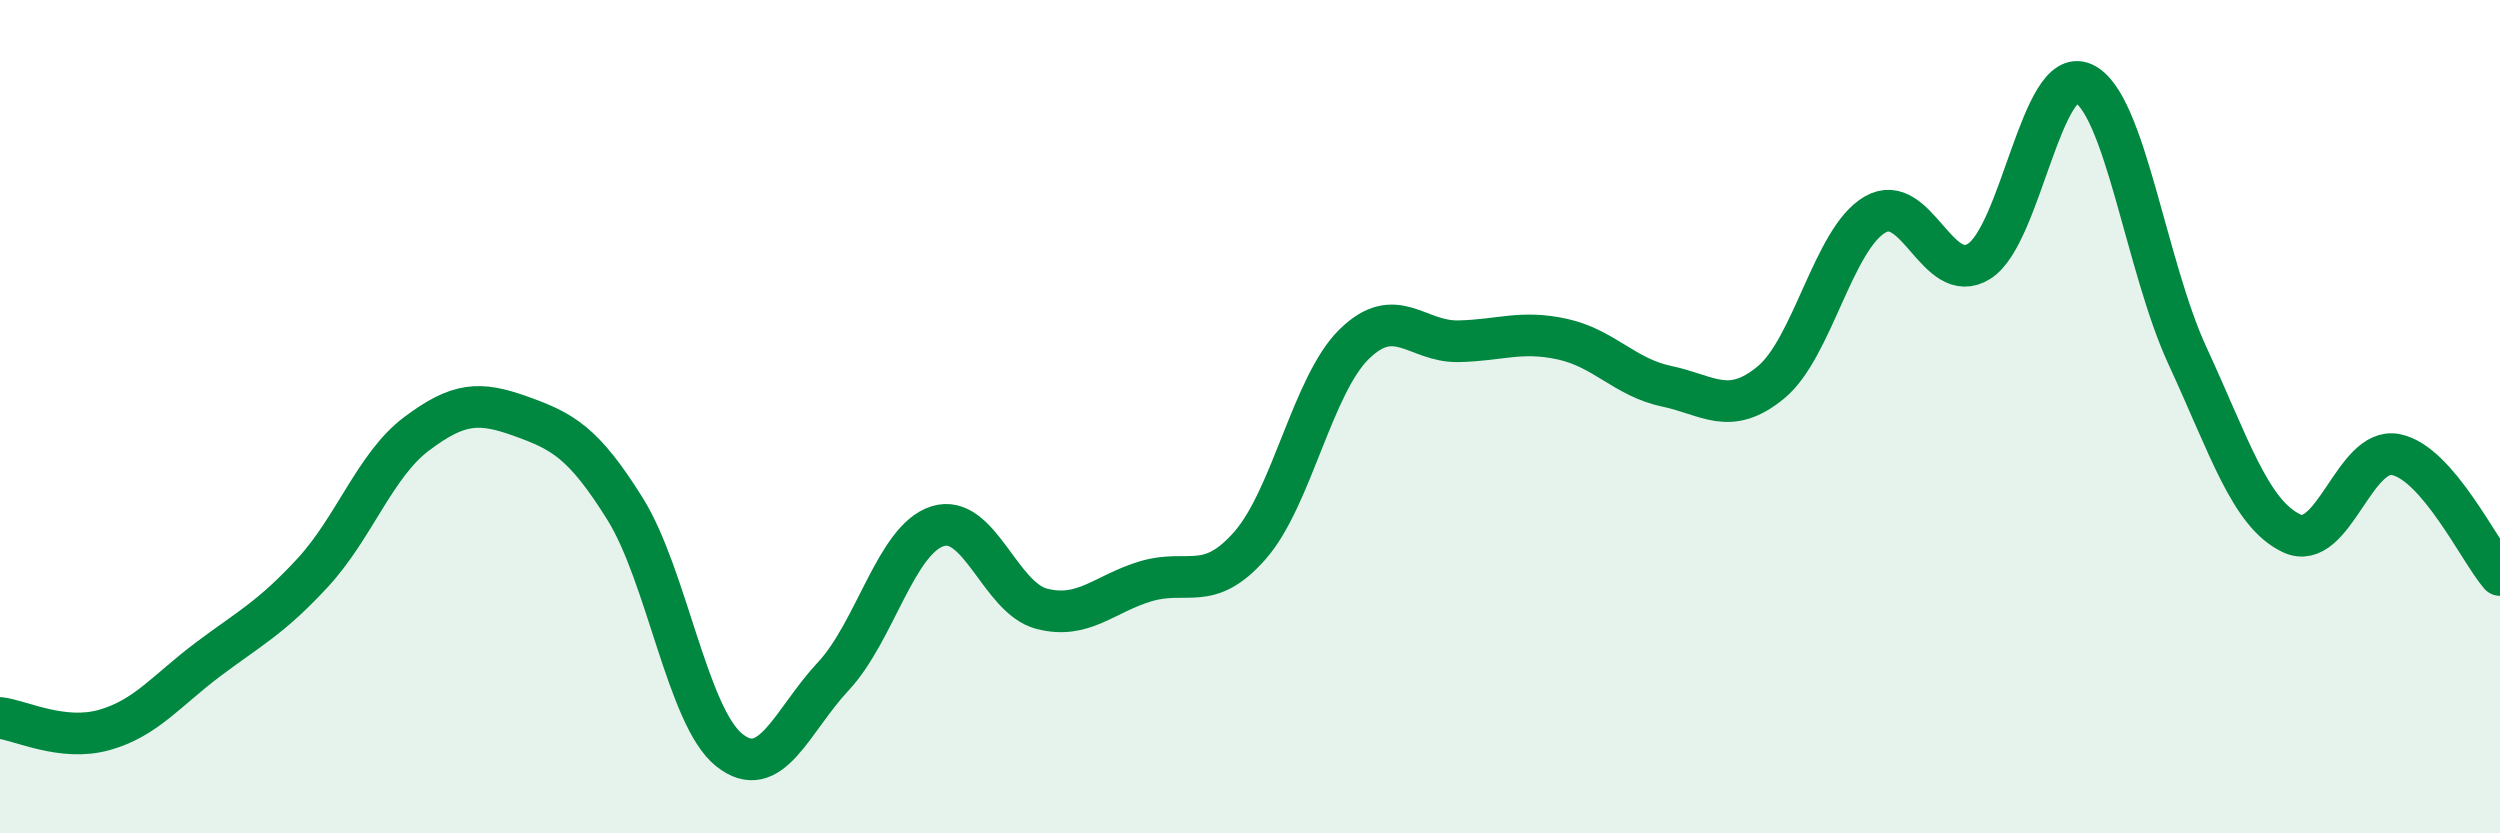
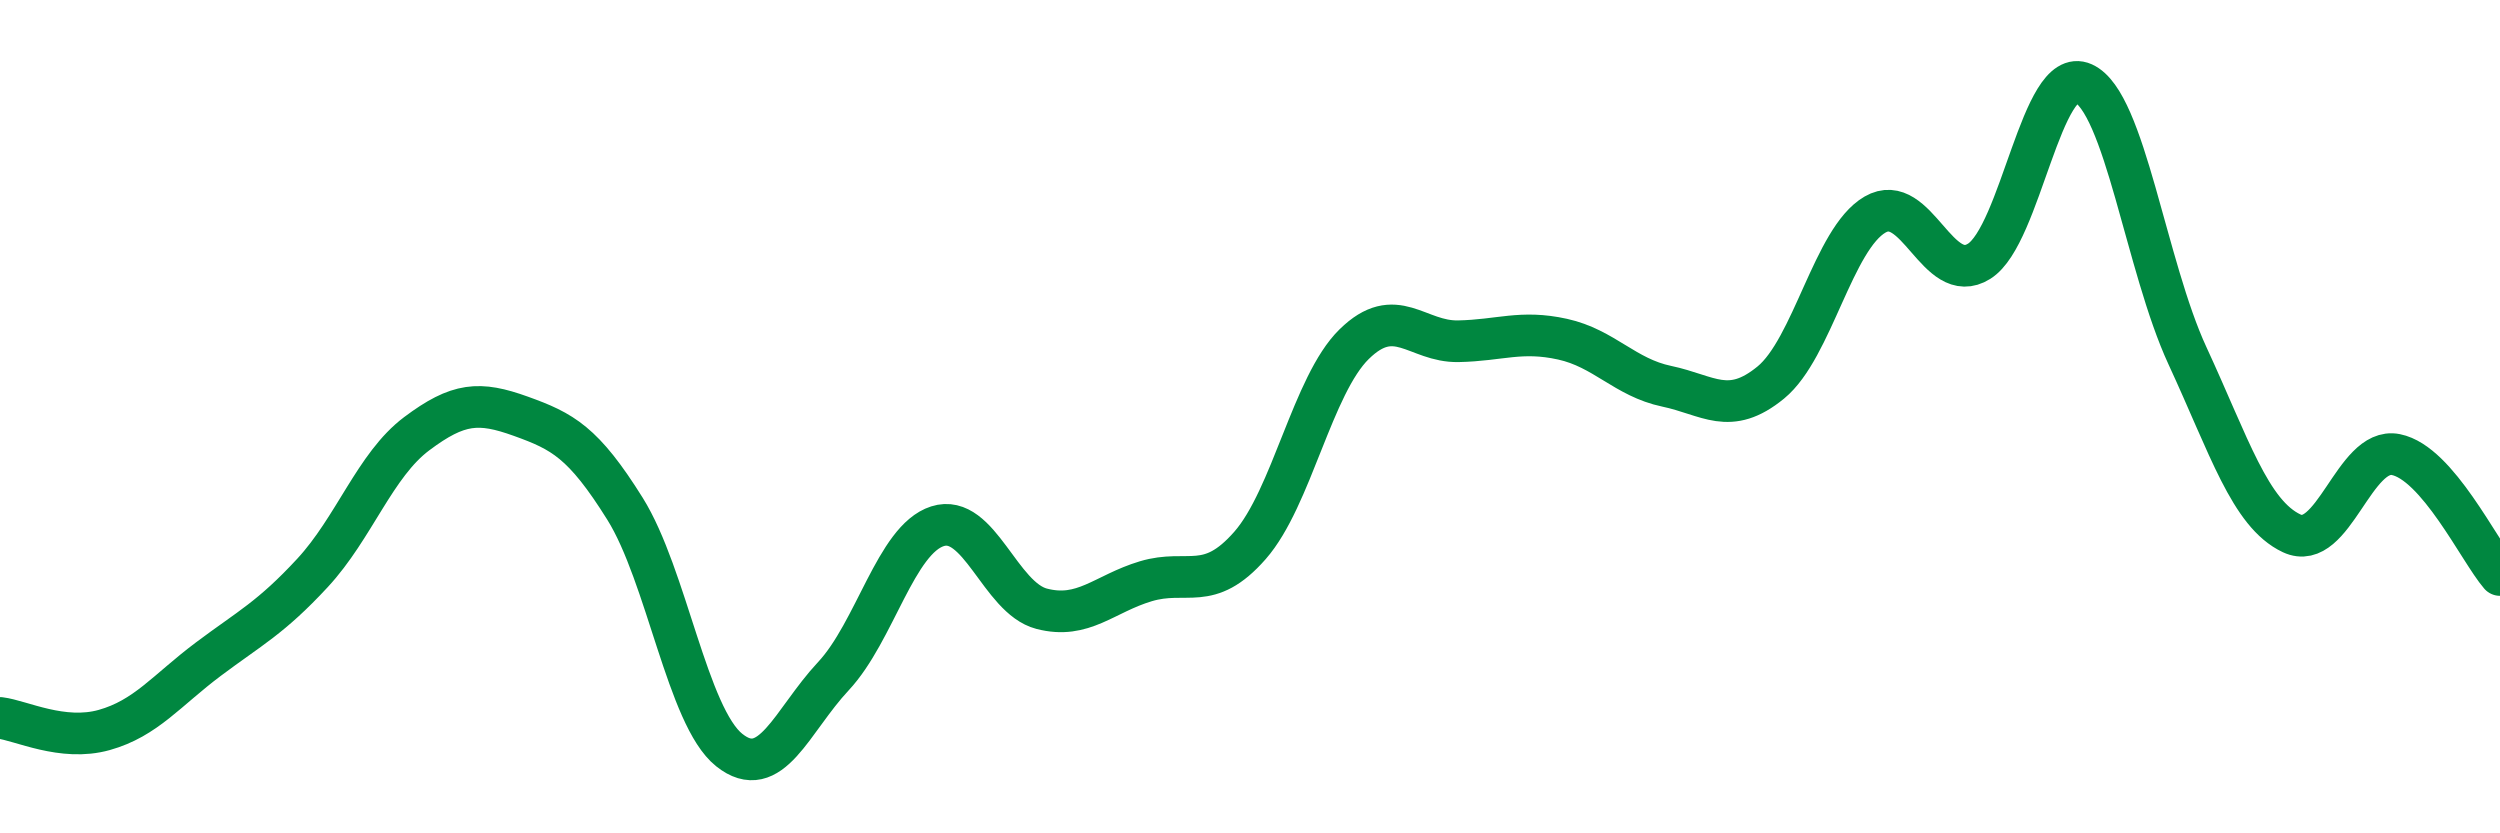
<svg xmlns="http://www.w3.org/2000/svg" width="60" height="20" viewBox="0 0 60 20">
-   <path d="M 0,17.23 C 0.5,17.29 1.5,17.8 2.5,17.52 C 3.5,17.24 4,16.57 5,15.82 C 6,15.07 6.5,14.83 7.5,13.75 C 8.5,12.67 9,11.16 10,10.41 C 11,9.66 11.5,9.63 12.5,9.99 C 13.5,10.35 14,10.61 15,12.21 C 16,13.81 16.5,17.2 17.5,18 C 18.5,18.8 19,17.3 20,16.23 C 21,15.16 21.5,12.95 22.5,12.63 C 23.5,12.31 24,14.35 25,14.61 C 26,14.87 26.5,14.25 27.5,13.95 C 28.5,13.65 29,14.23 30,13.09 C 31,11.95 31.5,9.24 32.5,8.26 C 33.5,7.28 34,8.21 35,8.19 C 36,8.17 36.5,7.92 37.5,8.14 C 38.5,8.36 39,9.06 40,9.27 C 41,9.48 41.5,10 42.5,9.18 C 43.5,8.36 44,5.73 45,5.15 C 46,4.57 46.5,6.9 47.5,6.27 C 48.5,5.64 49,1.55 50,2 C 51,2.45 51.5,6.38 52.5,8.54 C 53.5,10.7 54,12.33 55,12.8 C 56,13.27 56.5,10.71 57.5,10.91 C 58.5,11.11 59.5,13.22 60,13.8L60 20L0 20Z" fill="#008740" opacity="0.1" stroke-linecap="round" stroke-linejoin="round" />
  <path d="M 0,17.23 C 0.5,17.29 1.5,17.8 2.5,17.52 C 3.5,17.24 4,16.57 5,15.82 C 6,15.07 6.5,14.83 7.5,13.75 C 8.5,12.67 9,11.16 10,10.41 C 11,9.66 11.5,9.63 12.5,9.99 C 13.5,10.35 14,10.61 15,12.21 C 16,13.81 16.5,17.2 17.5,18 C 18.5,18.8 19,17.3 20,16.23 C 21,15.16 21.5,12.95 22.5,12.63 C 23.5,12.31 24,14.35 25,14.61 C 26,14.87 26.5,14.25 27.5,13.95 C 28.5,13.65 29,14.23 30,13.09 C 31,11.95 31.5,9.24 32.5,8.26 C 33.5,7.28 34,8.21 35,8.19 C 36,8.17 36.5,7.92 37.5,8.14 C 38.5,8.36 39,9.06 40,9.27 C 41,9.48 41.5,10 42.5,9.18 C 43.5,8.36 44,5.73 45,5.15 C 46,4.57 46.5,6.9 47.5,6.27 C 48.5,5.64 49,1.55 50,2 C 51,2.45 51.5,6.38 52.5,8.54 C 53.5,10.7 54,12.33 55,12.8 C 56,13.27 56.5,10.71 57.5,10.91 C 58.5,11.11 59.5,13.22 60,13.8" stroke="#008740" stroke-width="1" fill="none" stroke-linecap="round" stroke-linejoin="round" />
</svg>